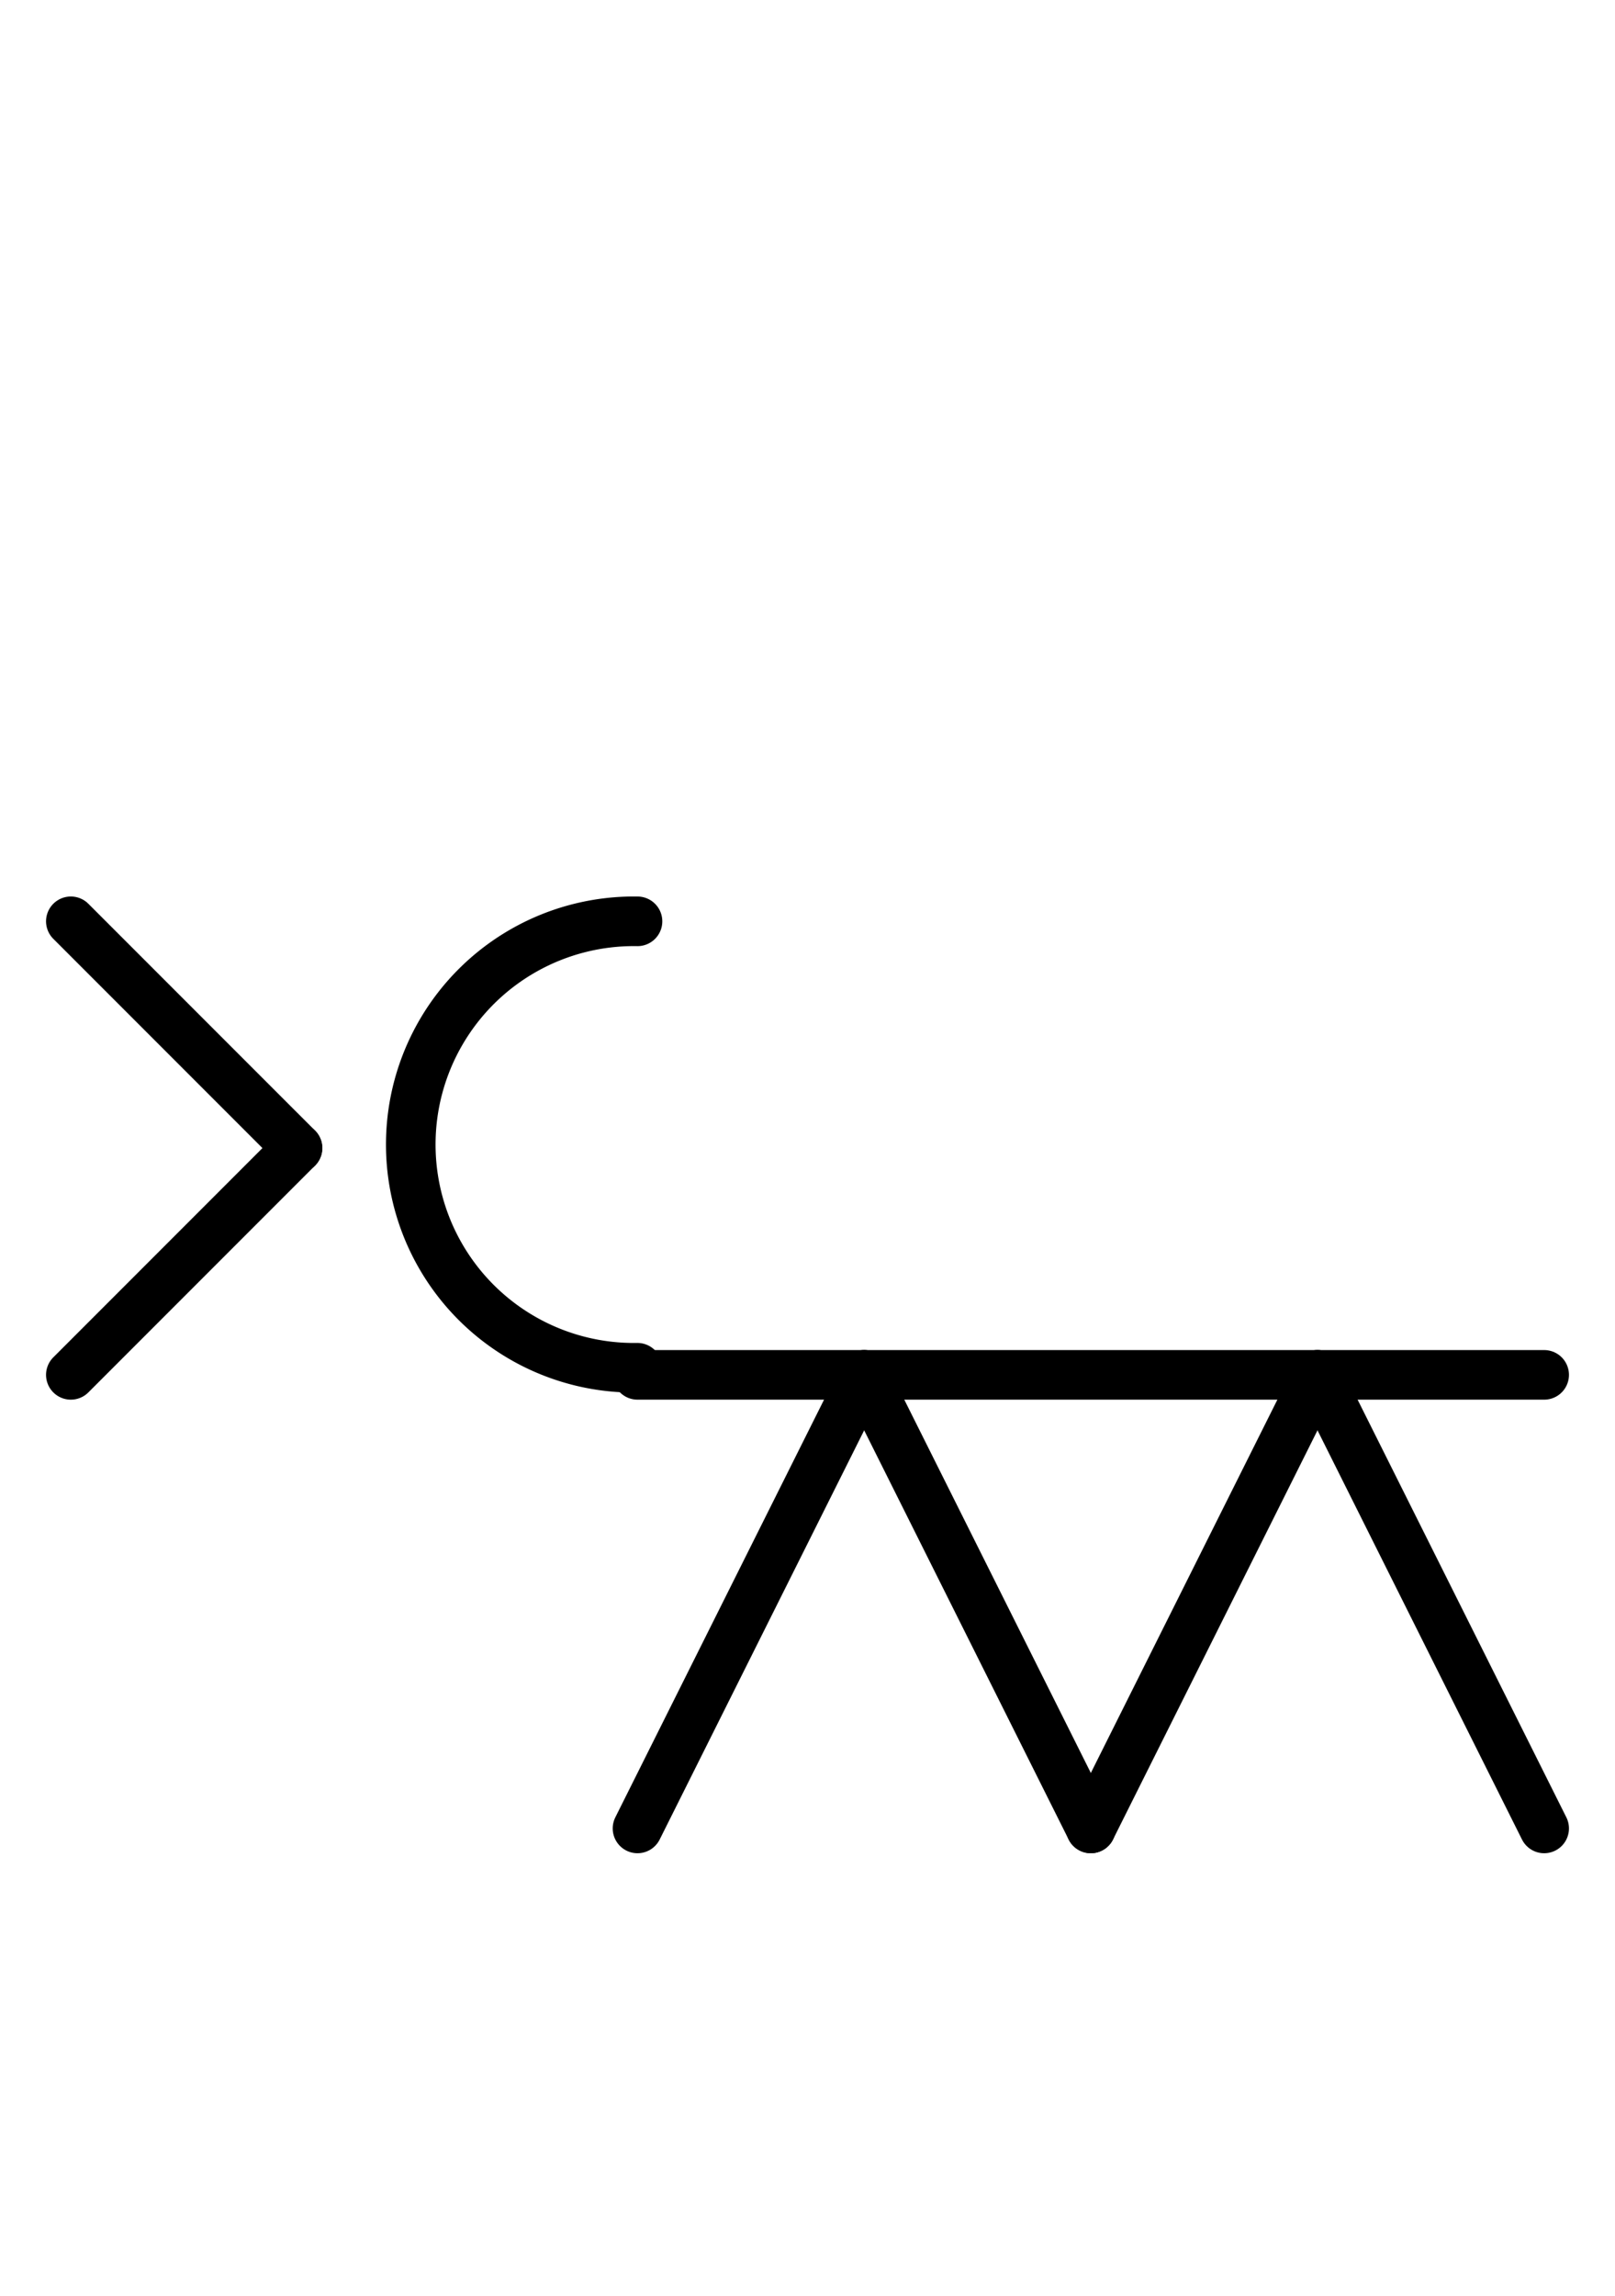
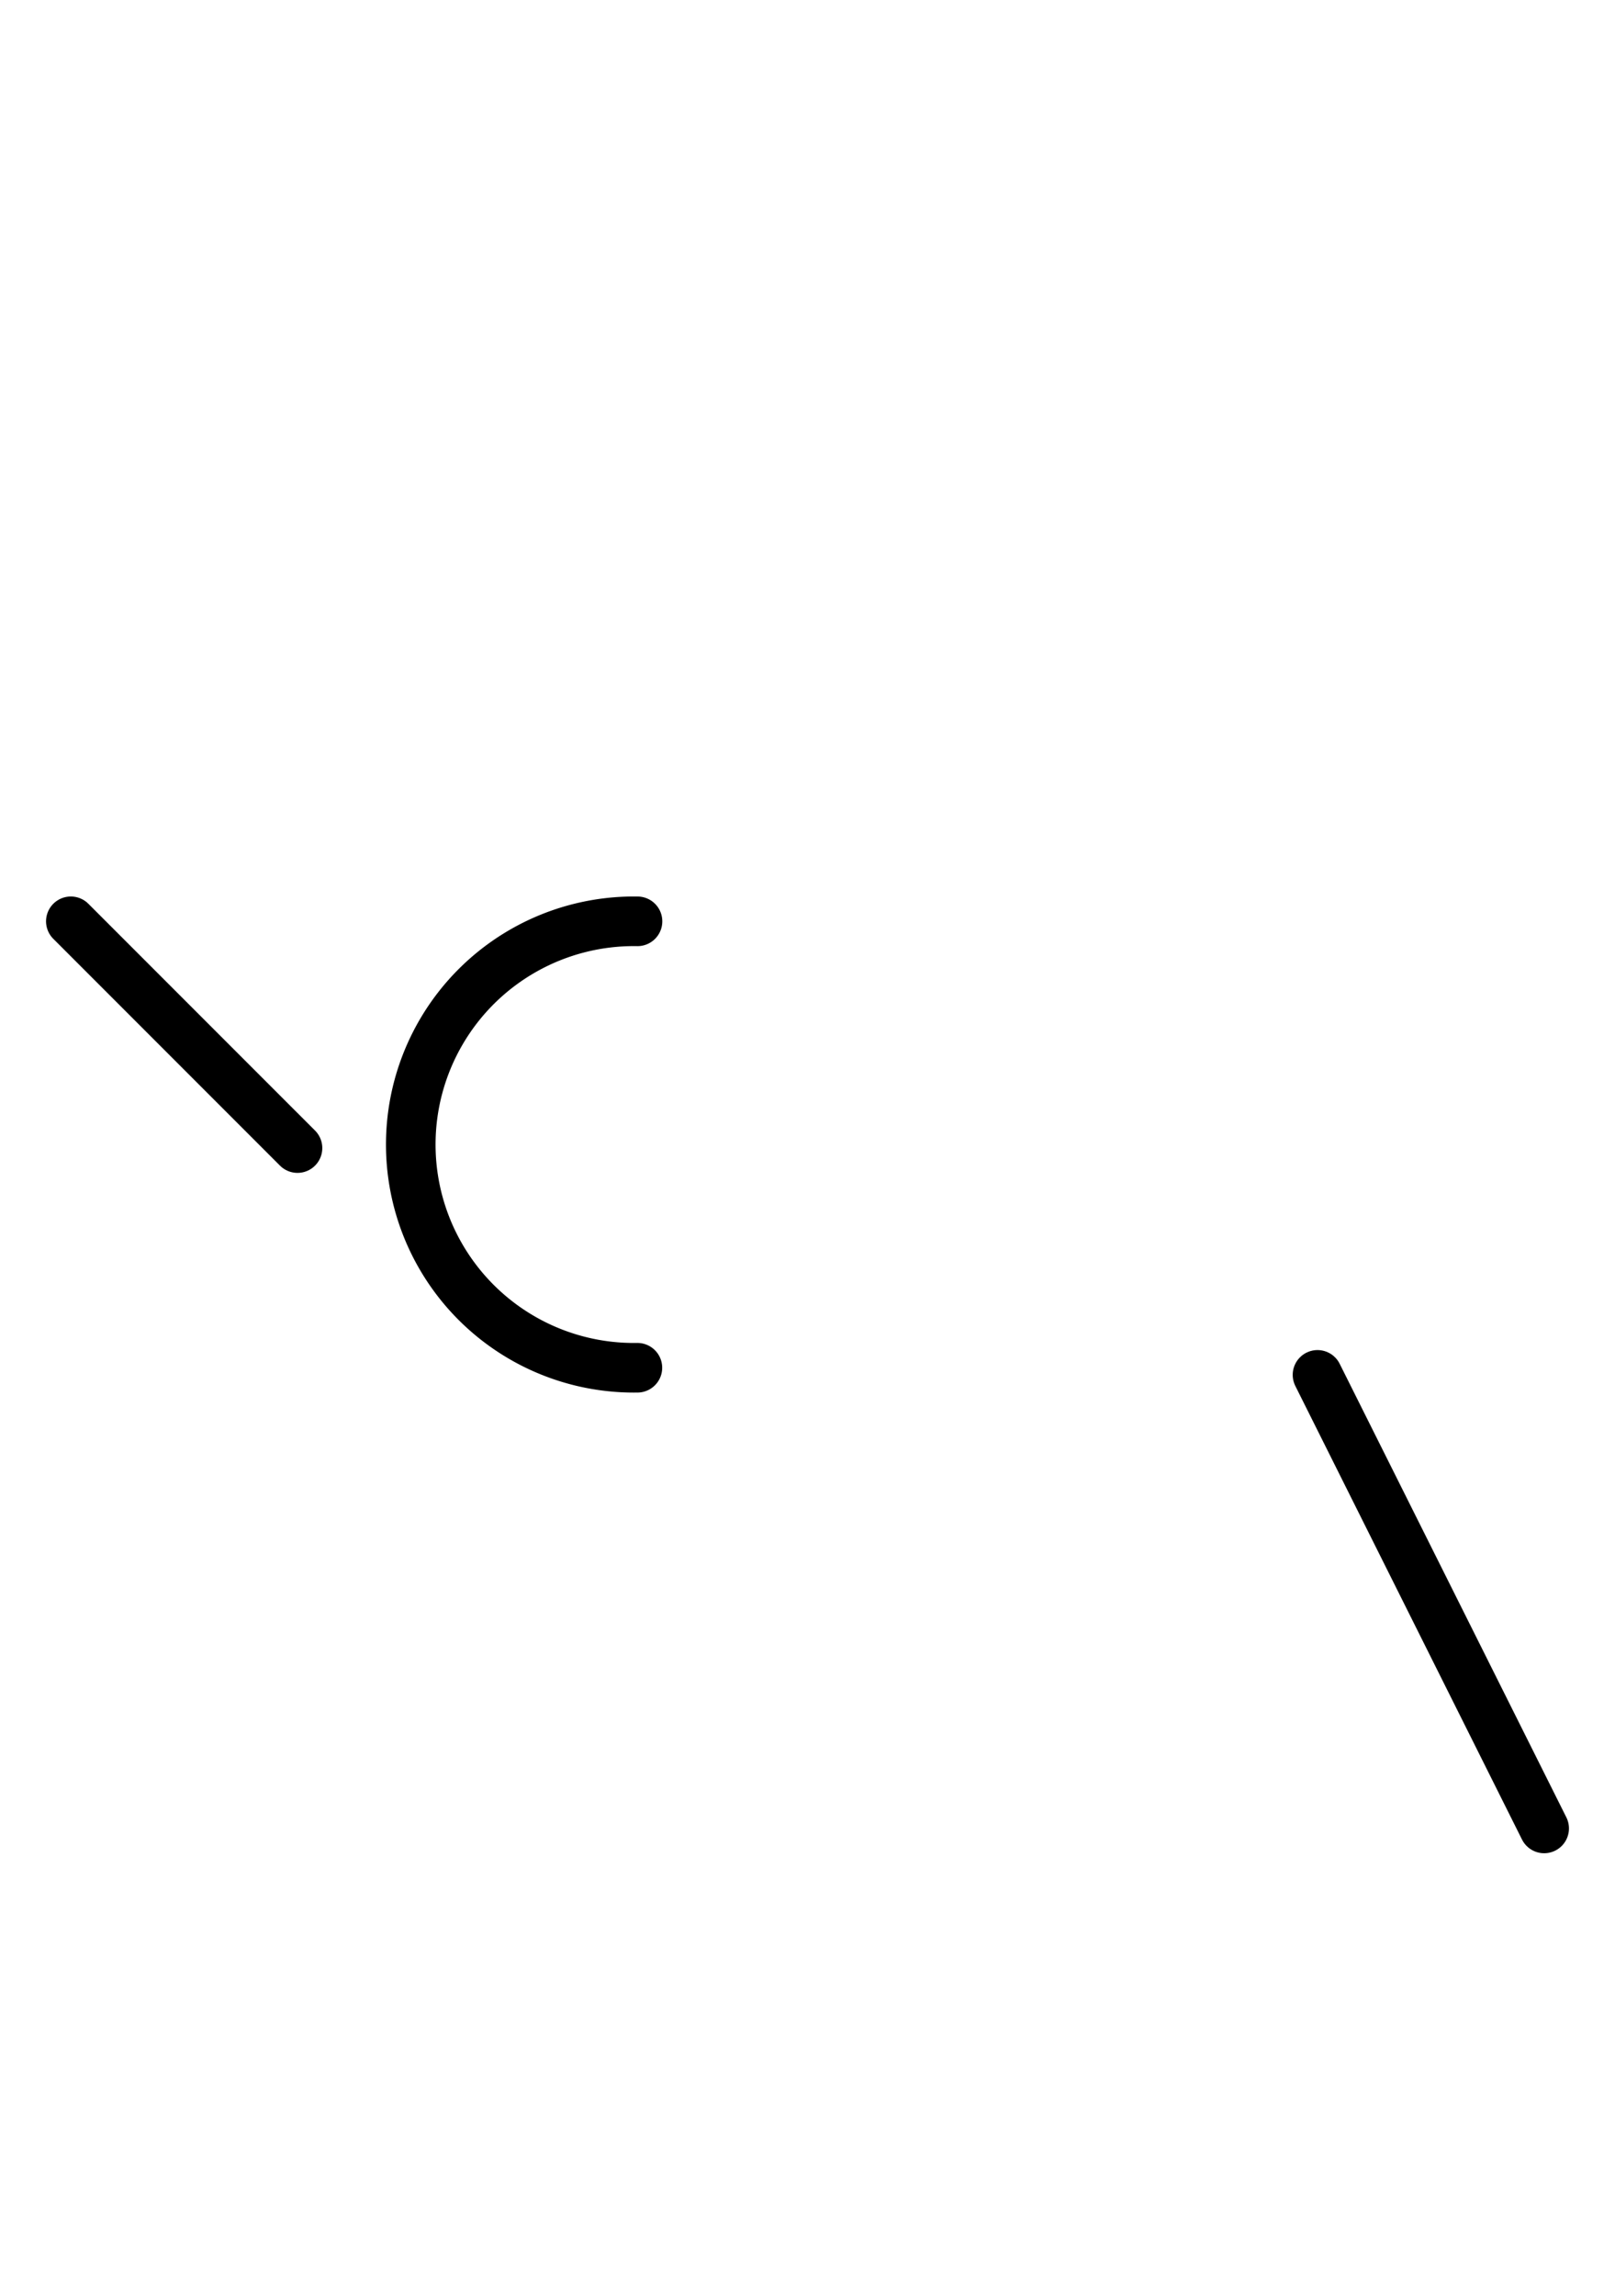
<svg xmlns="http://www.w3.org/2000/svg" fill-rule="evenodd" height="4.5in" preserveAspectRatio="none" stroke-linecap="round" viewBox="0 0 228 324" width="3.167in">
  <style type="text/css">
.brush0 { fill: rgb(255,255,255); }
.pen0 { stroke: rgb(0,0,0); stroke-width: 1; stroke-linejoin: round; }
.font0 { font-size: 11px; font-family: "MS Sans Serif"; }
.pen1 { stroke: rgb(0,0,0); stroke-width: 7; stroke-linejoin: round; }
.brush1 { fill: none; }
.font1 { font-weight: bold; font-size: 16px; font-family: System, sans-serif; }
</style>
  <g>
-     <line class="pen1" fill="none" x1="90" x2="218" y1="194" y2="194" />
-     <line class="pen1" fill="none" x1="90" x2="122" y1="258" y2="194" />
-     <line class="pen1" fill="none" x1="122" x2="154" y1="194" y2="258" />
-     <line class="pen1" fill="none" x1="154" x2="186" y1="258" y2="194" />
    <line class="pen1" fill="none" x1="186" x2="218" y1="194" y2="258" />
    <line class="pen1" fill="none" x1="10" x2="42" y1="130" y2="162" />
-     <line class="pen1" fill="none" x1="42" x2="10" y1="162" y2="194" />
    <path class="pen1" d="M 90,130.004 A 31.5,31.5 0 1 0 89.985,192.996" fill="none" />
  </g>
</svg>